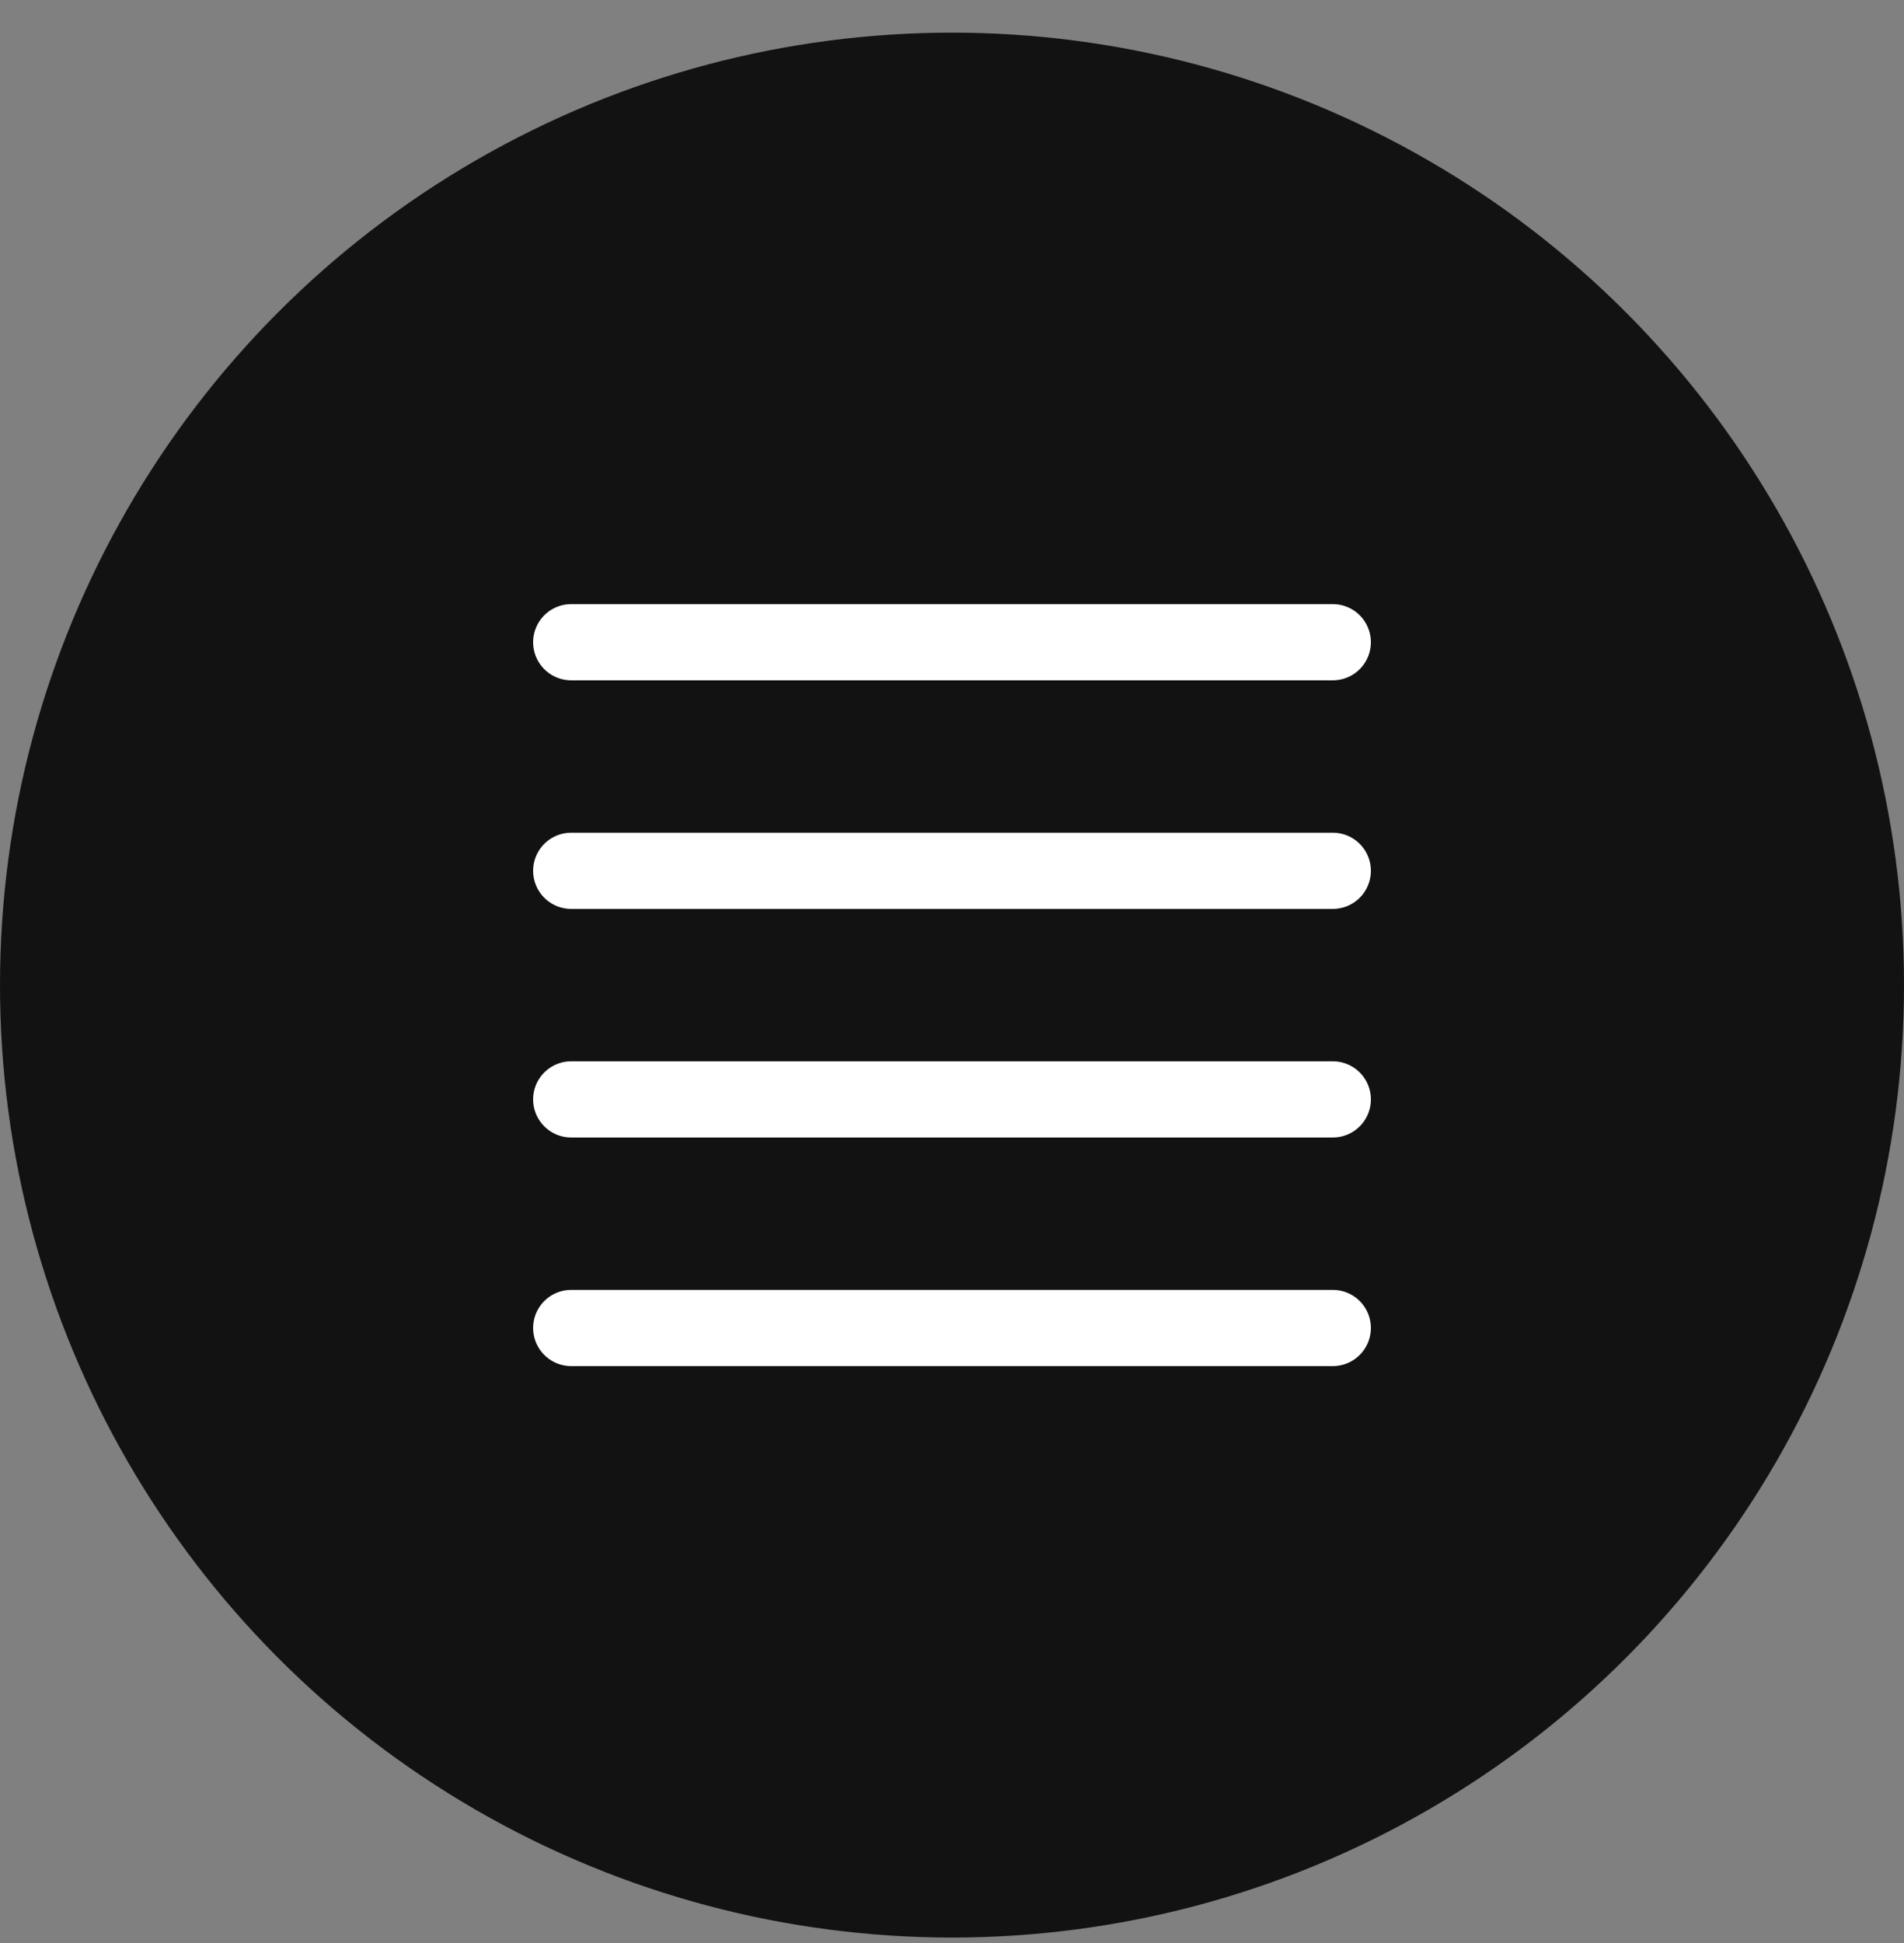
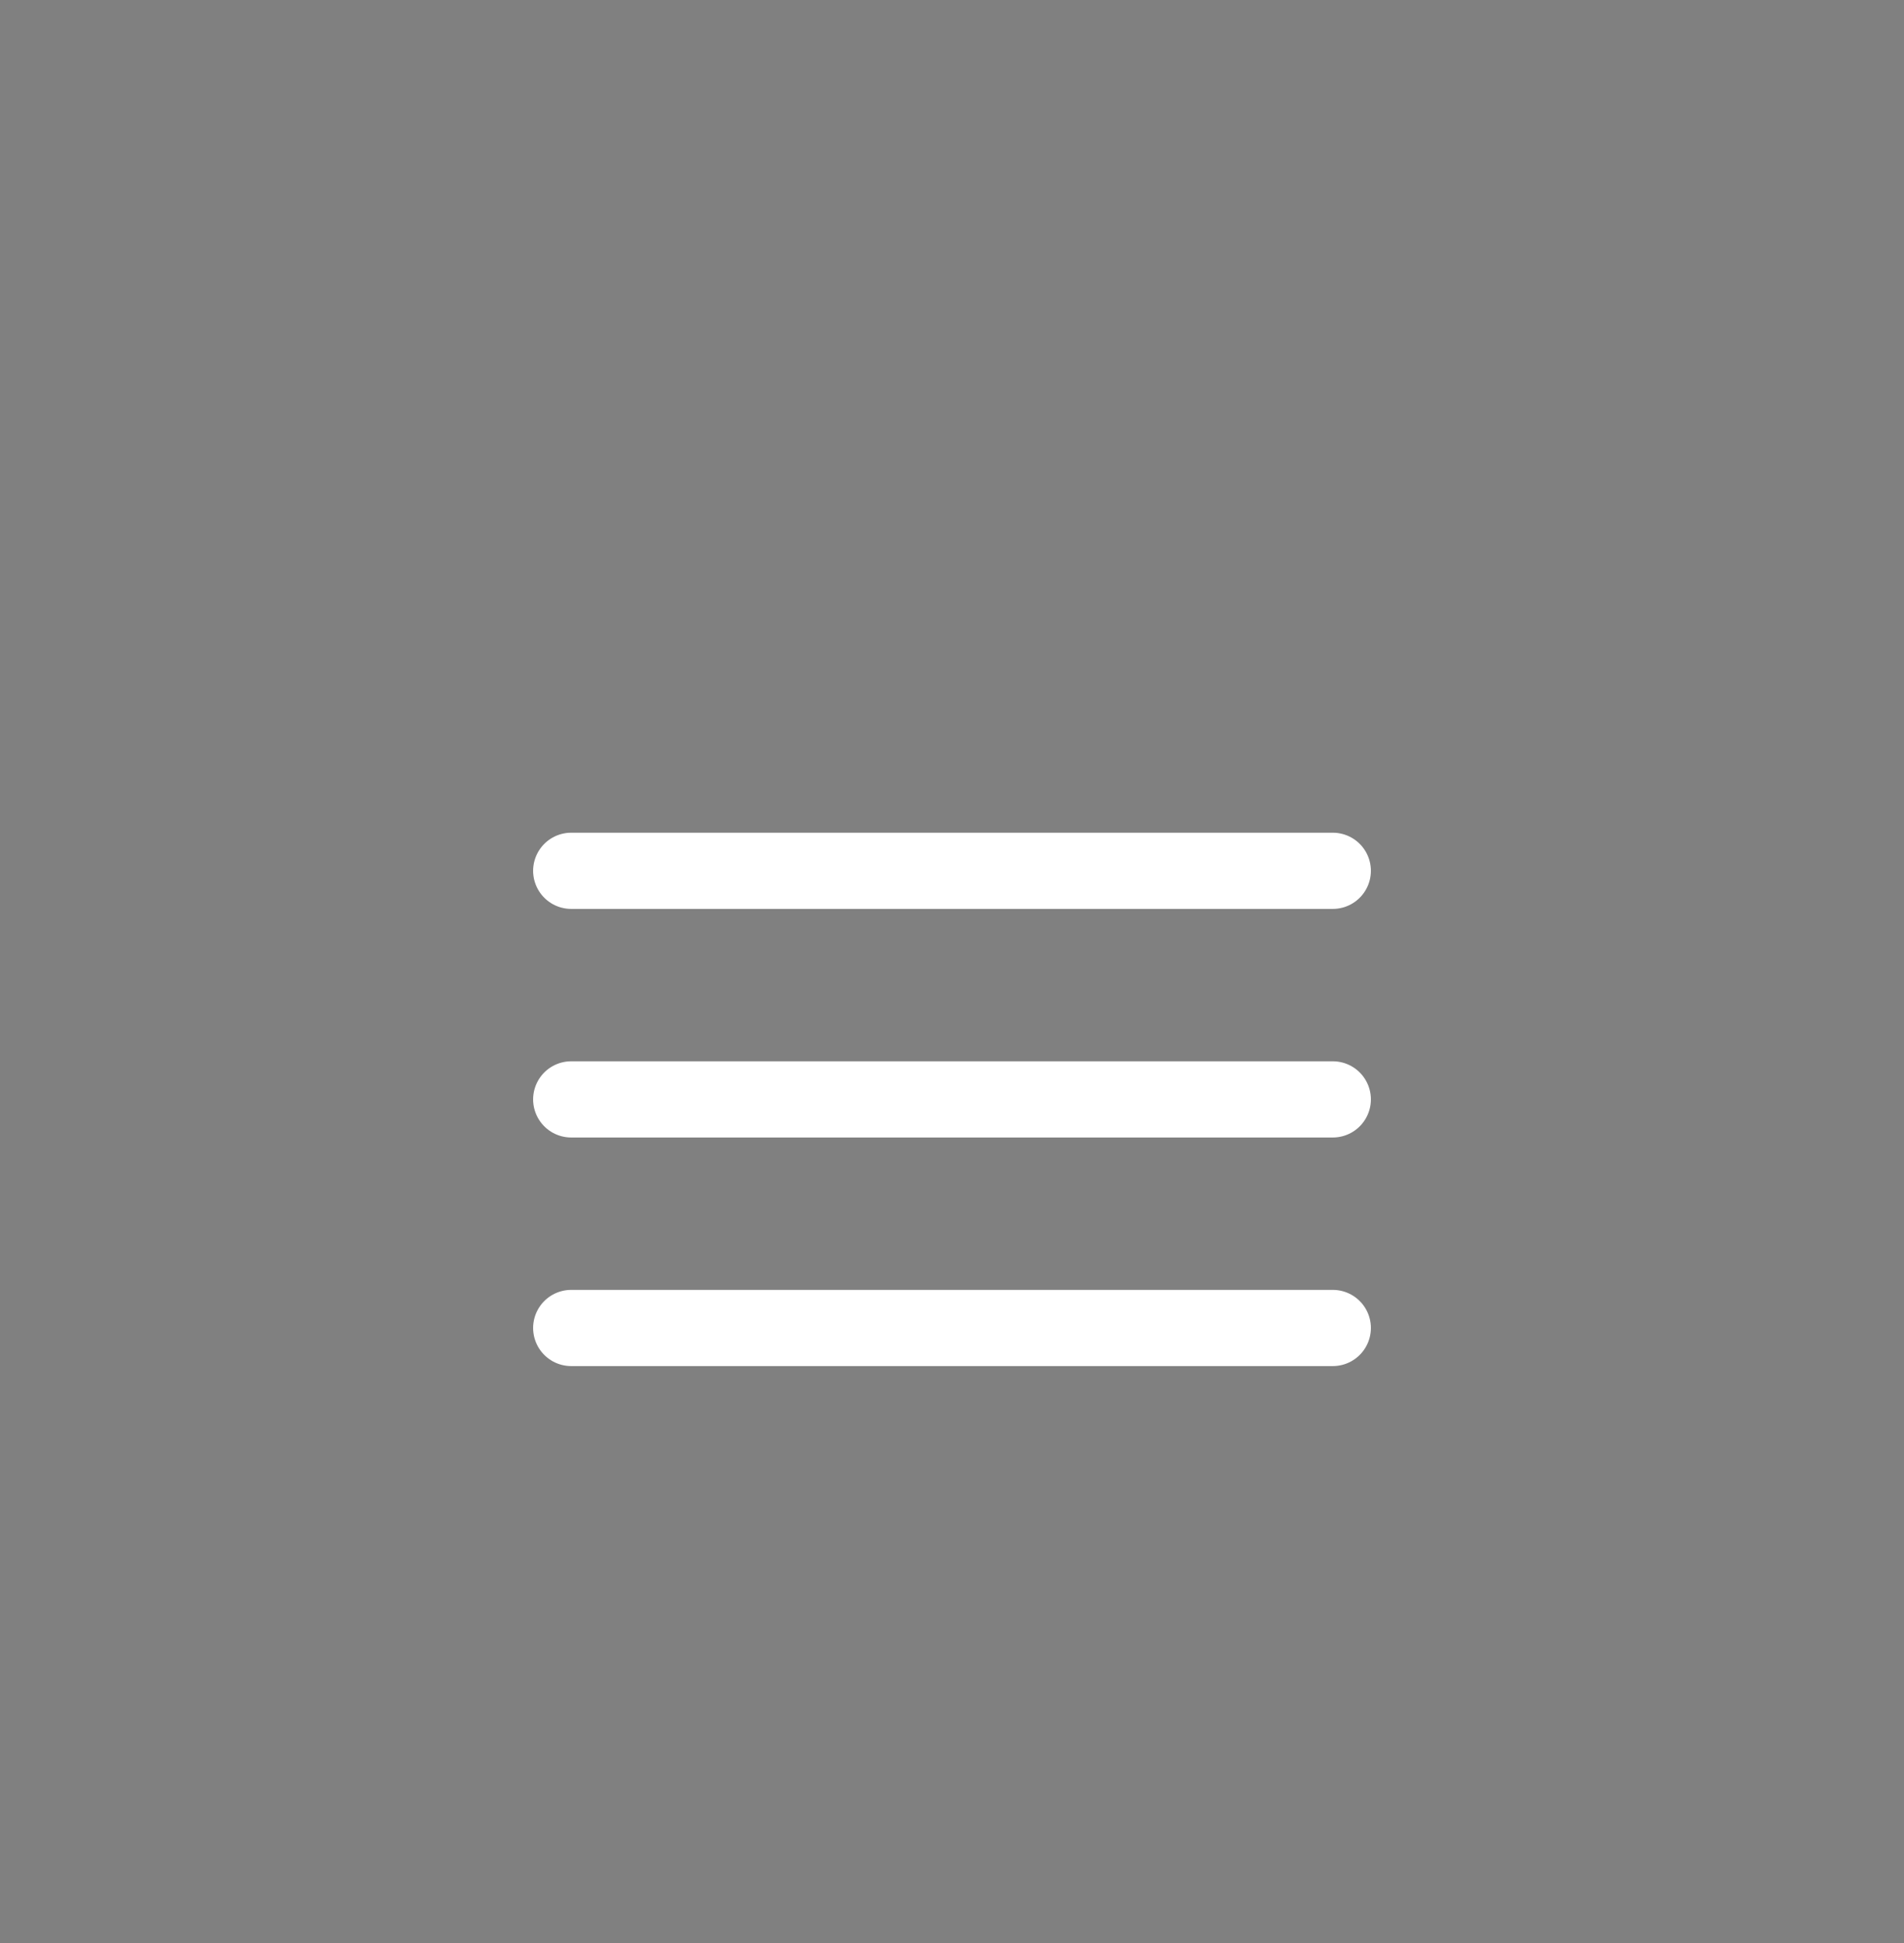
<svg xmlns="http://www.w3.org/2000/svg" width="50" height="51" viewBox="0 0 50 51" fill="none">
  <rect x="0" y="0" width="50" height="51" fill="#808080" stroke="none" />
-   <circle cx="25" cy="25.857" r="25" fill="#121212" />
-   <line x1="15" y1="16.857" x2="35" y2="16.857" stroke="white" stroke-width="2" stroke-linecap="round" />
  <line x1="15" y1="22.857" x2="35" y2="22.857" stroke="white" stroke-width="2" stroke-linecap="round" />
  <line x1="15" y1="28.857" x2="35" y2="28.857" stroke="white" stroke-width="2" stroke-linecap="round" />
  <line x1="15" y1="34.857" x2="35" y2="34.857" stroke="white" stroke-width="2" stroke-linecap="round" />
</svg>